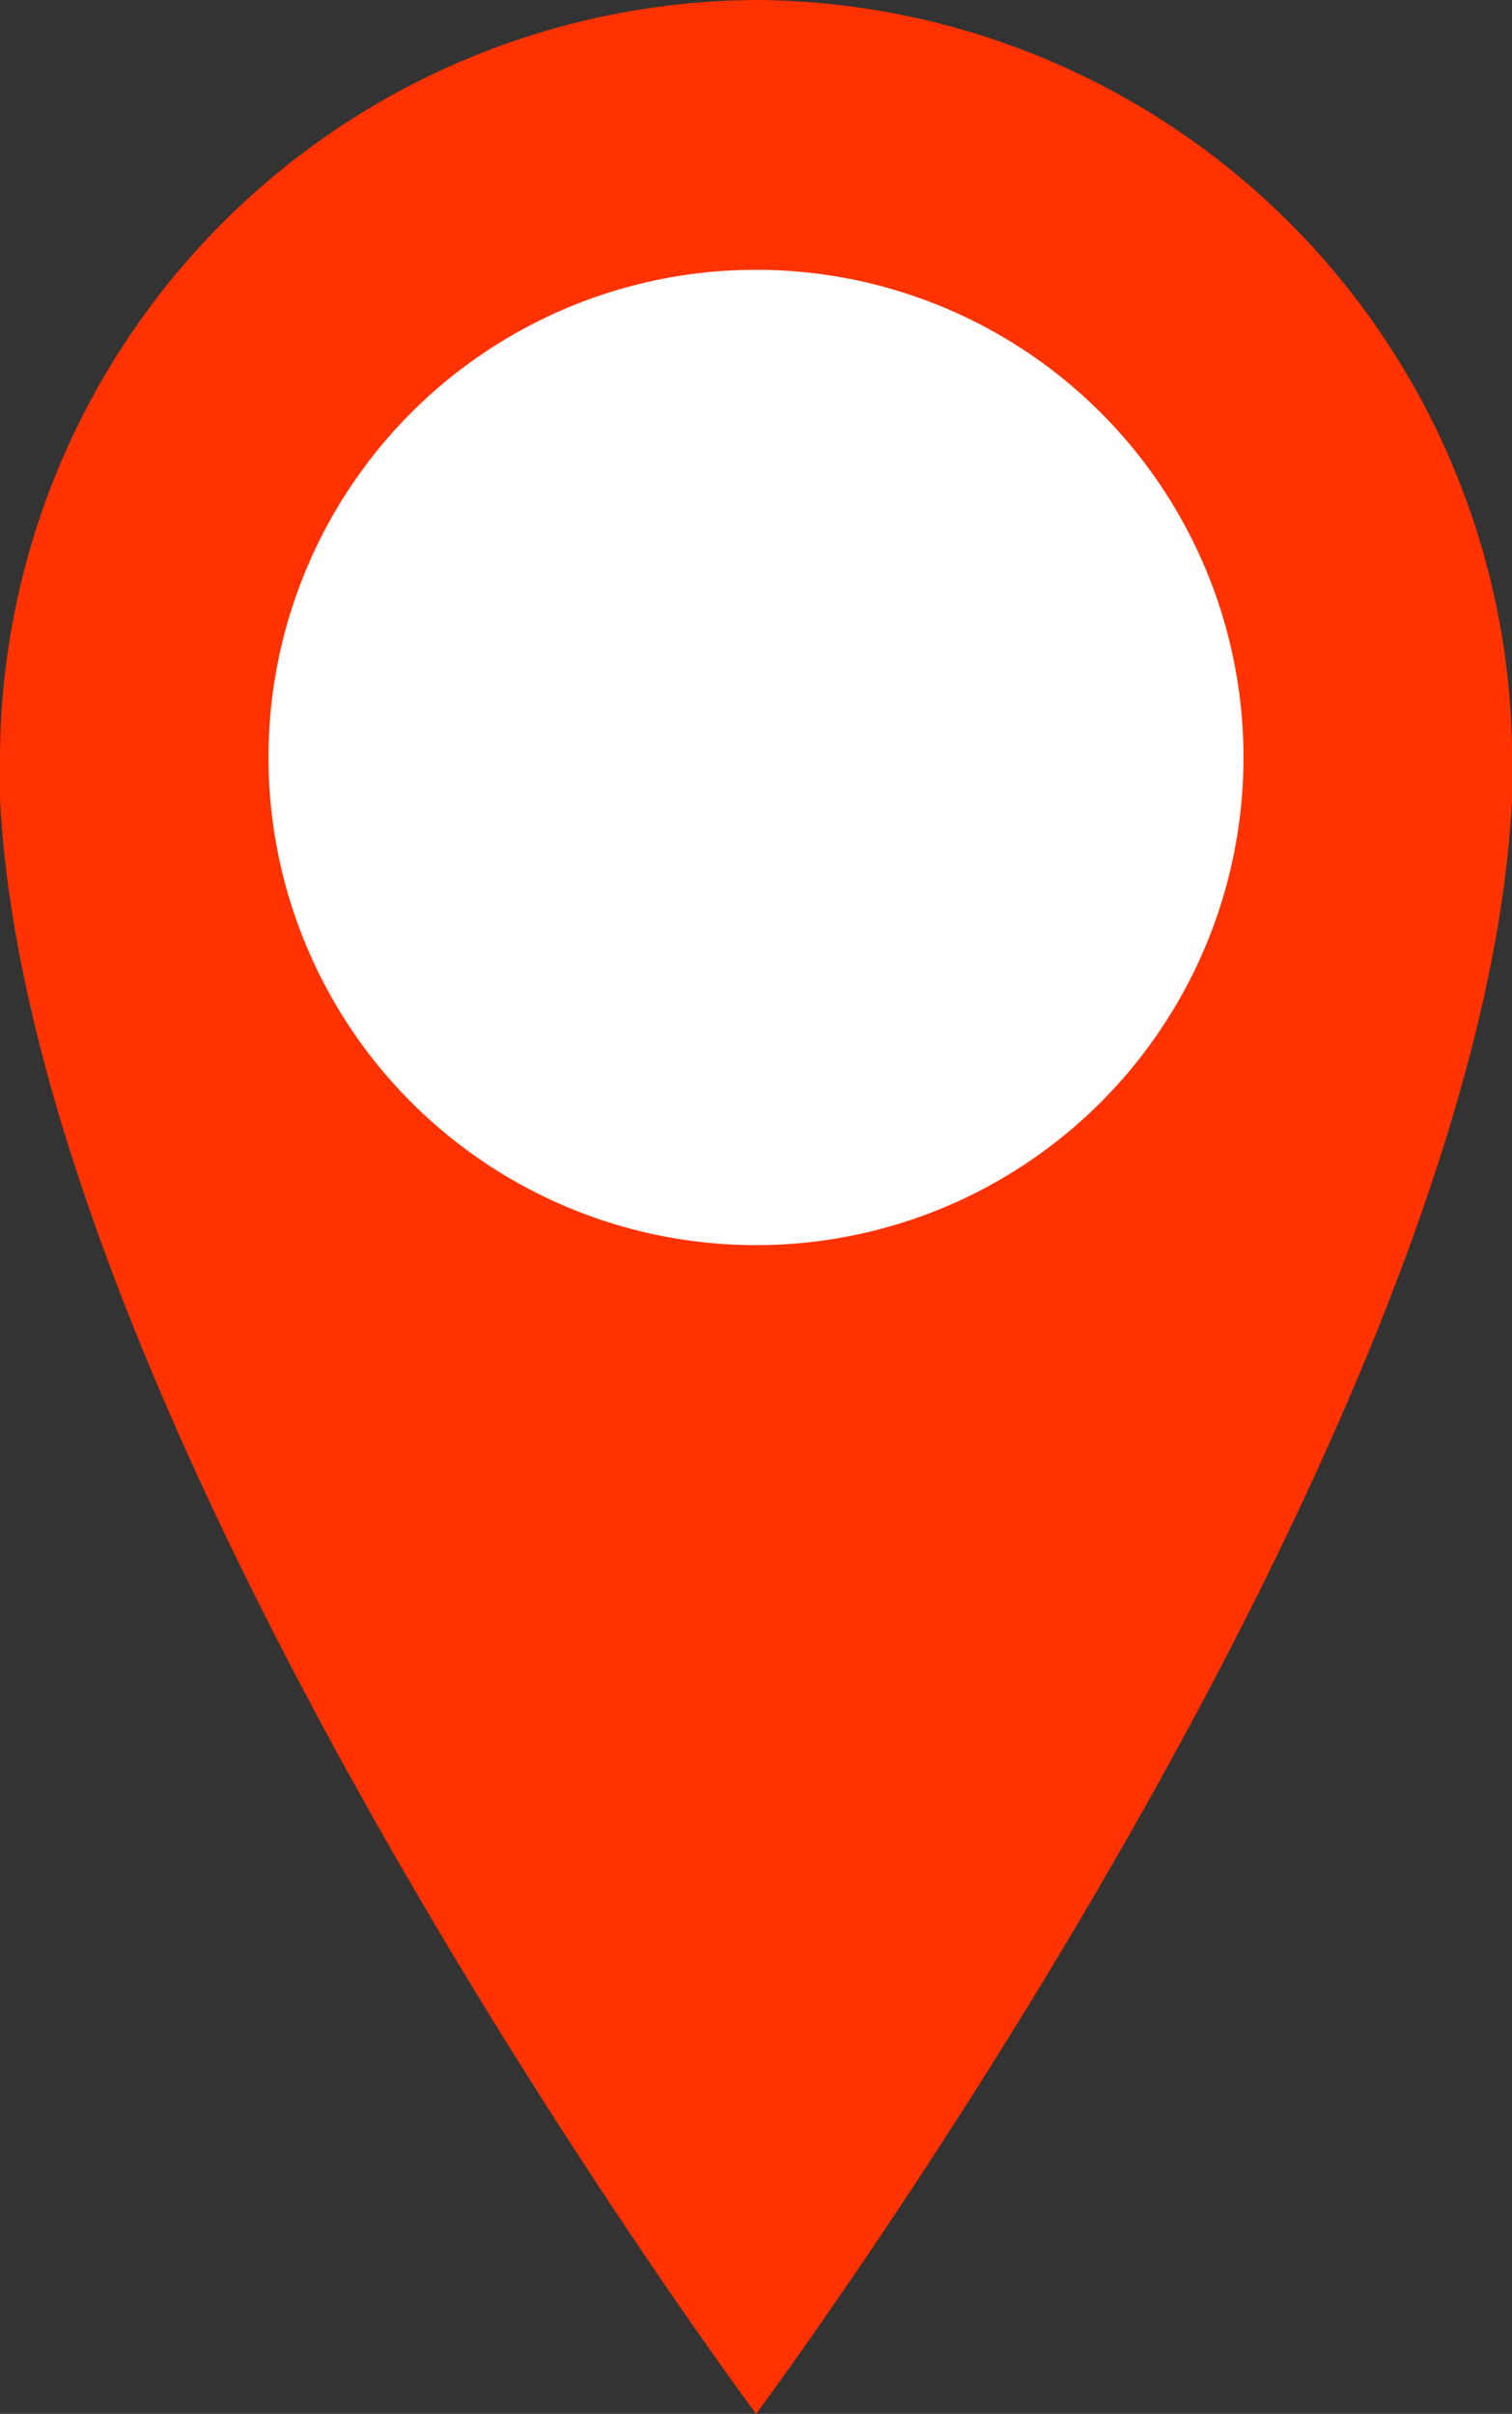
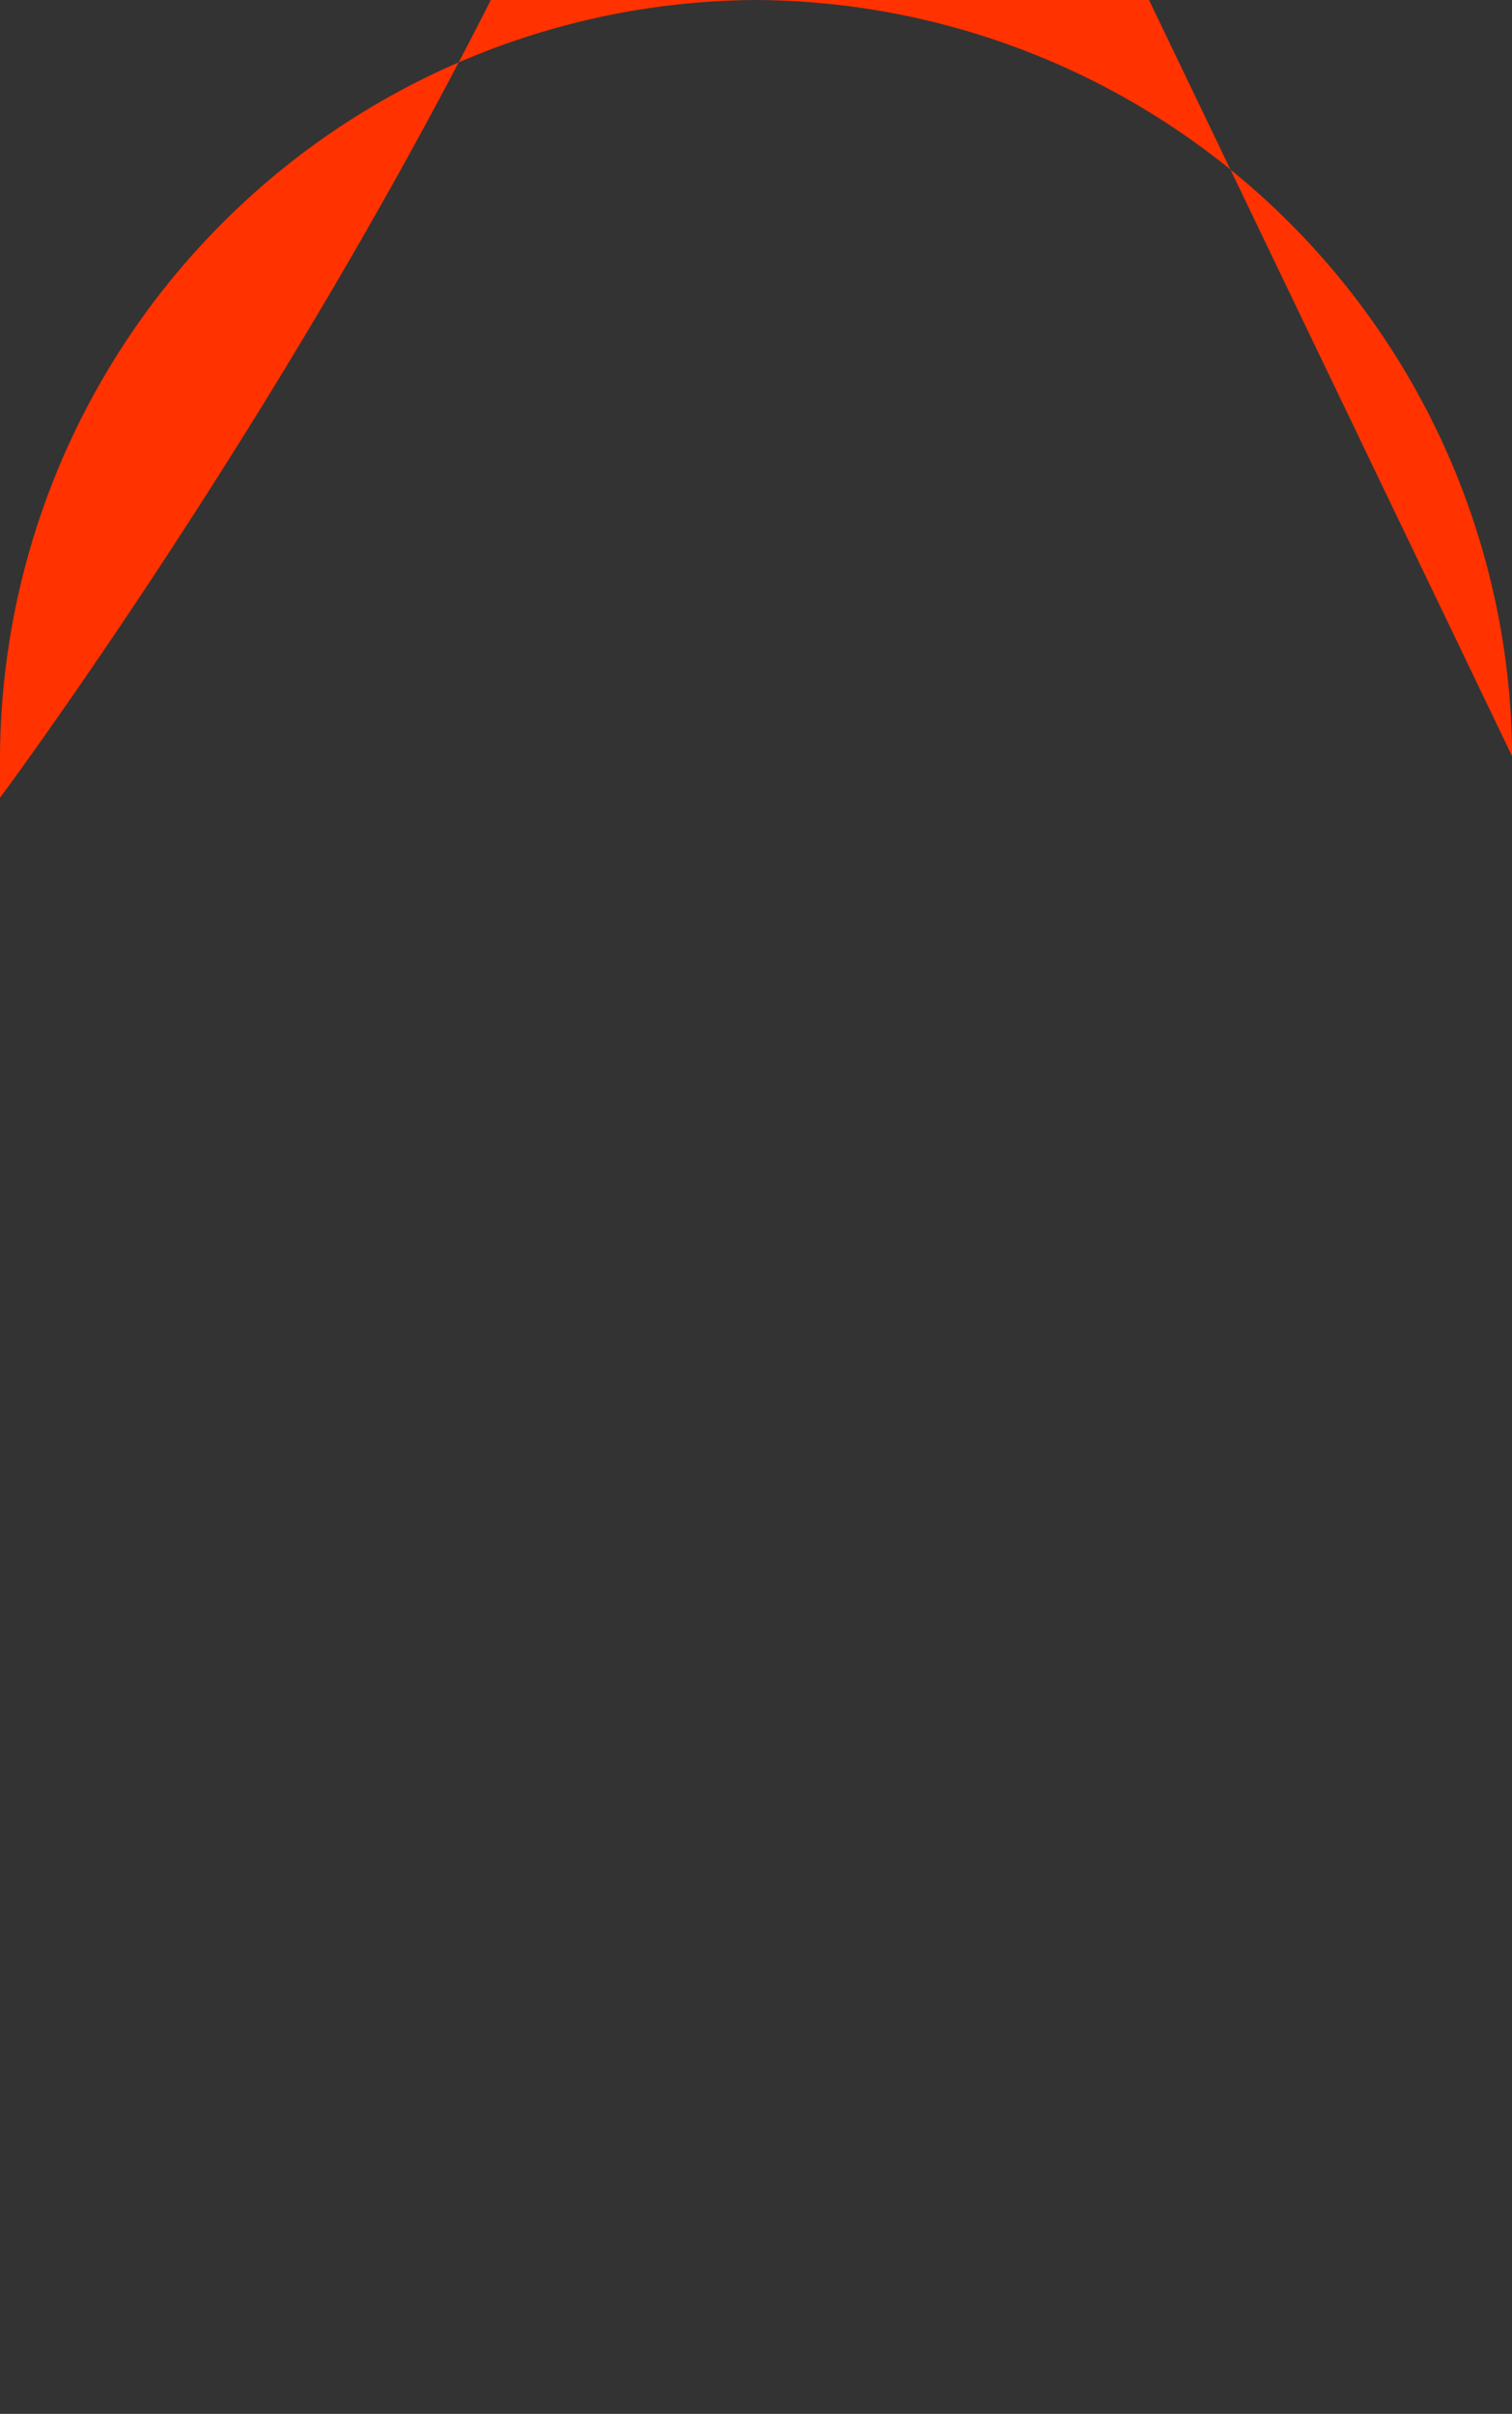
<svg xmlns="http://www.w3.org/2000/svg" width="18.798" height="30" viewBox="0 0 18.798 30">
  <rect x="0" y="0" width="18.798" height="30" fill="#333333" stroke="none" />
  <defs>
    <style>.a{fill:#ff3200;}.b{fill:#fff;}</style>
  </defs>
-   <path class="a" d="M18.8,9.4A9.452,9.452,0,0,0,9.4,0,9.452,9.452,0,0,0,0,9.4v.515H0C.386,17.9,9.4,30,9.4,30s9.013-12.1,9.4-20.086h0Z" />
+   <path class="a" d="M18.8,9.4A9.452,9.452,0,0,0,9.4,0,9.452,9.452,0,0,0,0,9.4v.515H0s9.013-12.1,9.4-20.086h0Z" />
  <g transform="translate(3.338 3.353)">
-     <ellipse class="b" cx="6.061" cy="6.061" rx="6.061" ry="6.061" />
-   </g>
+     </g>
</svg>